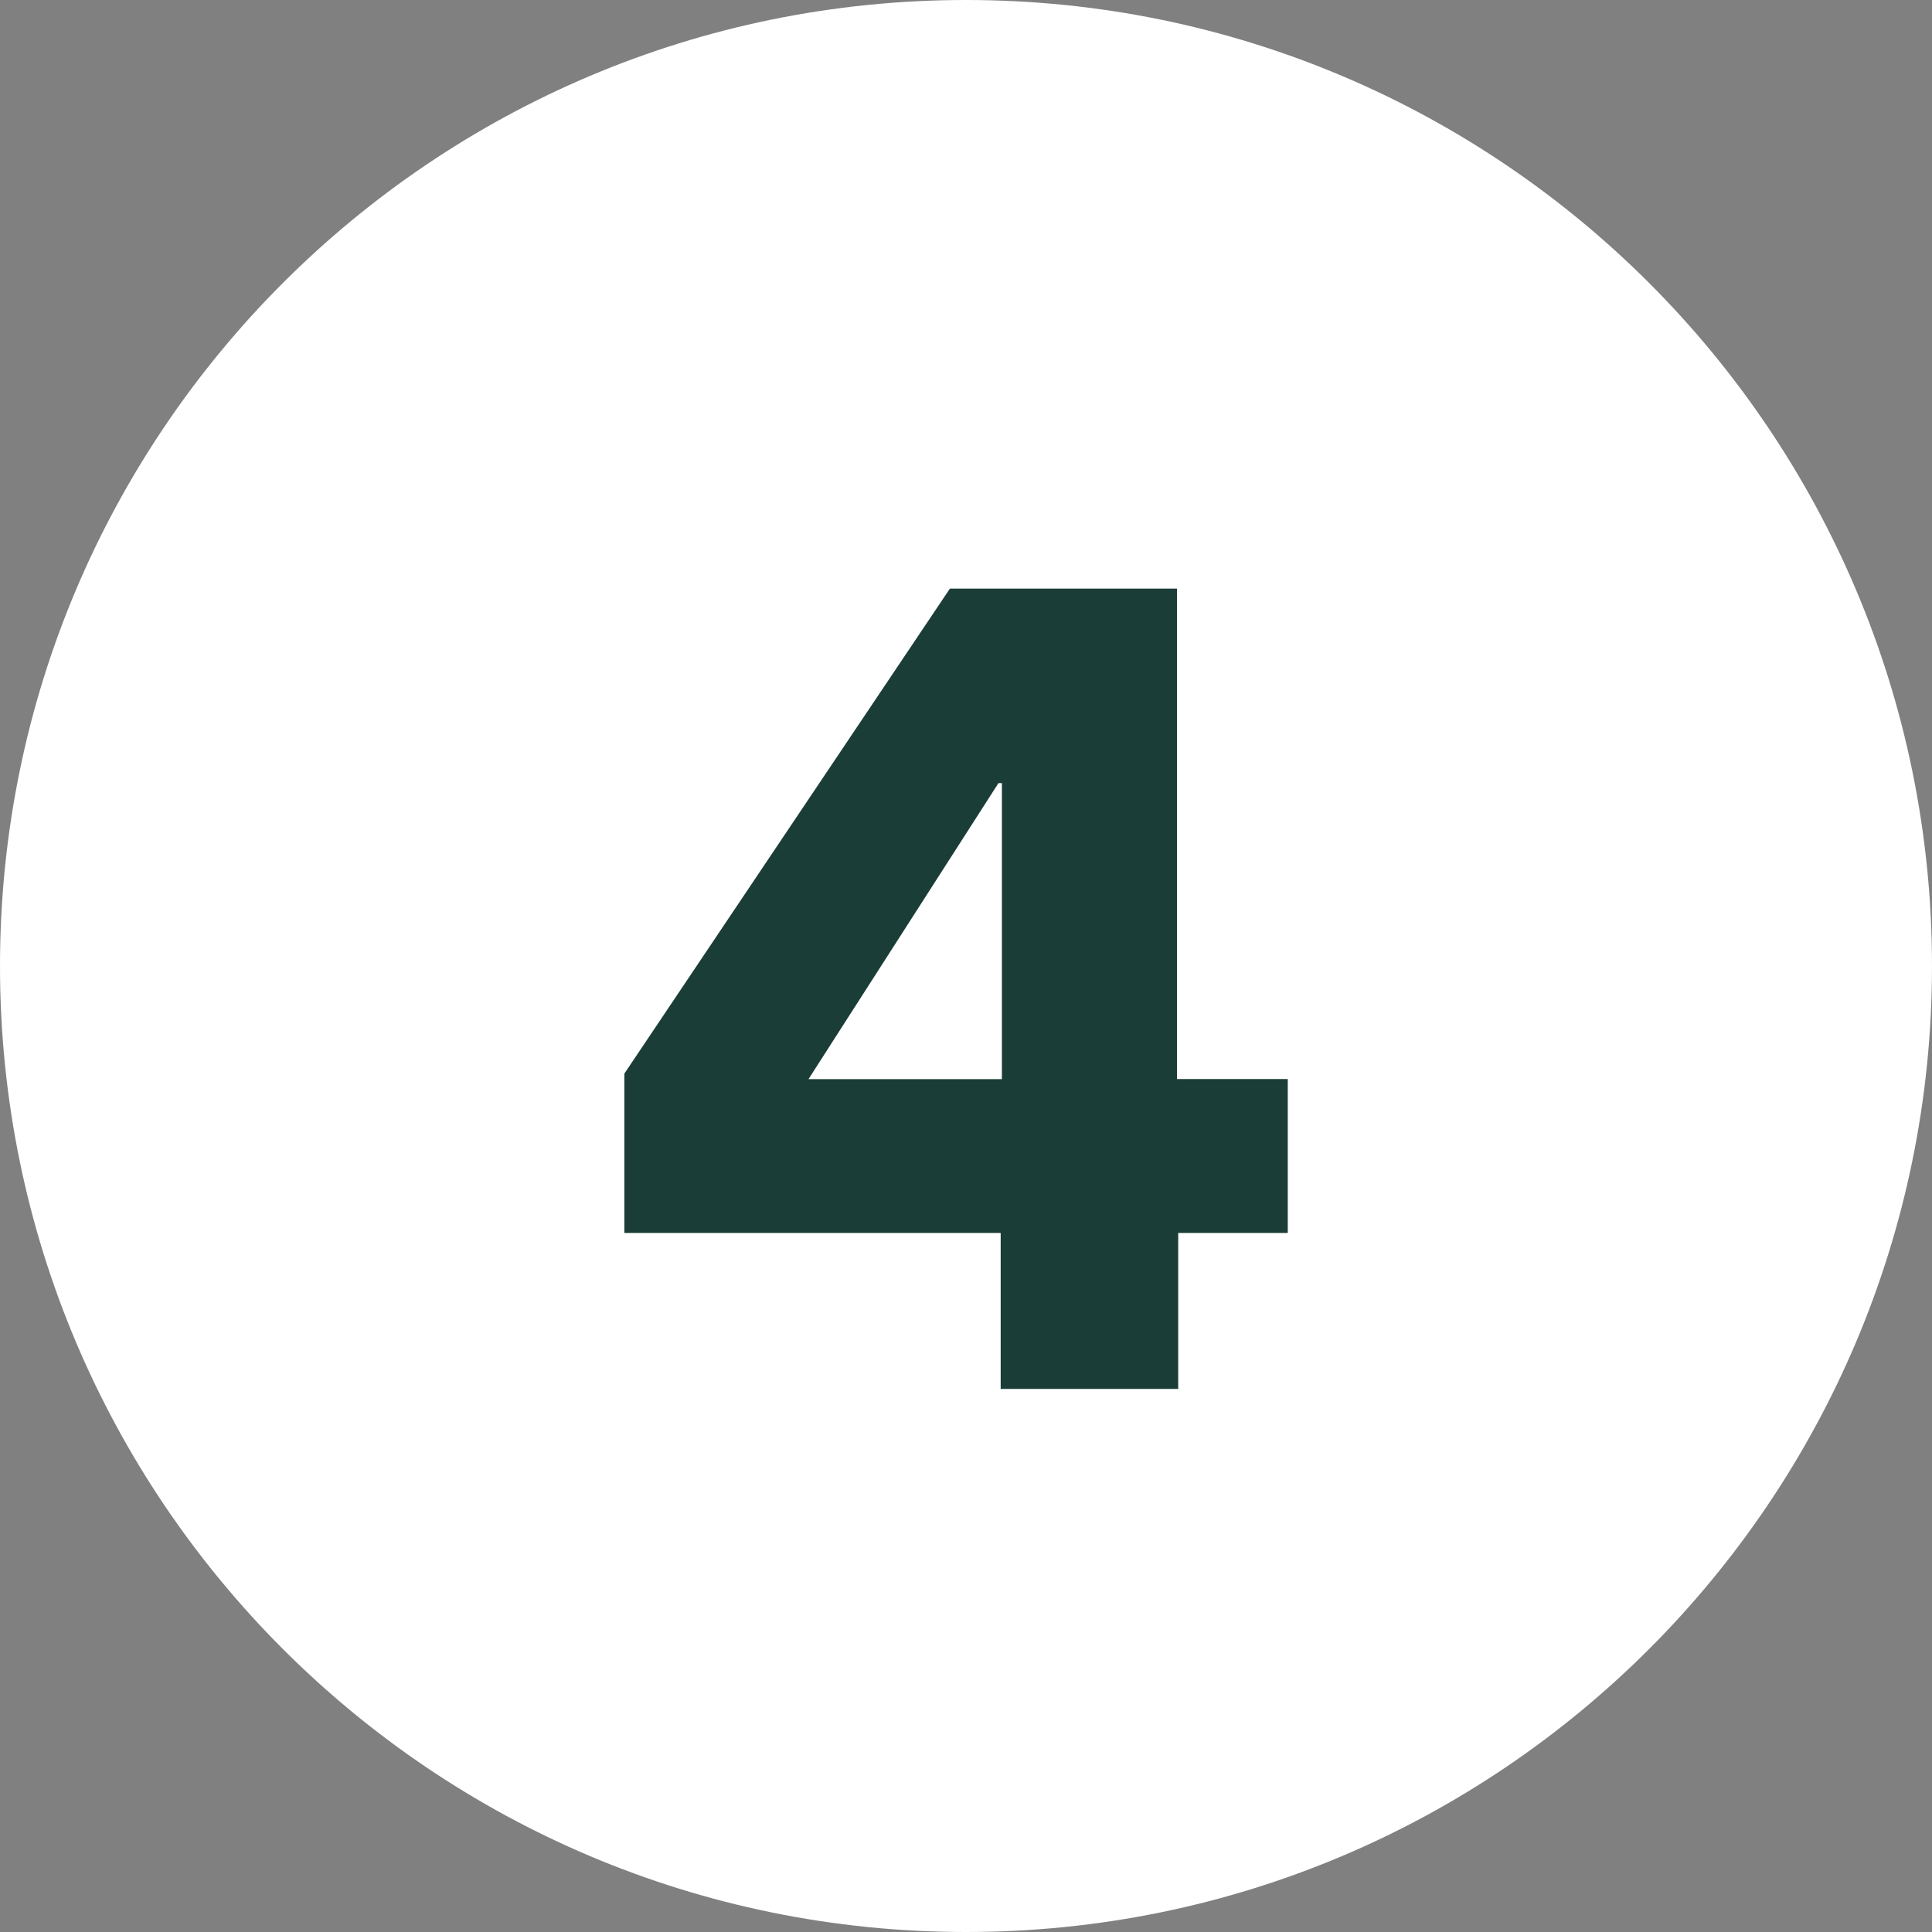
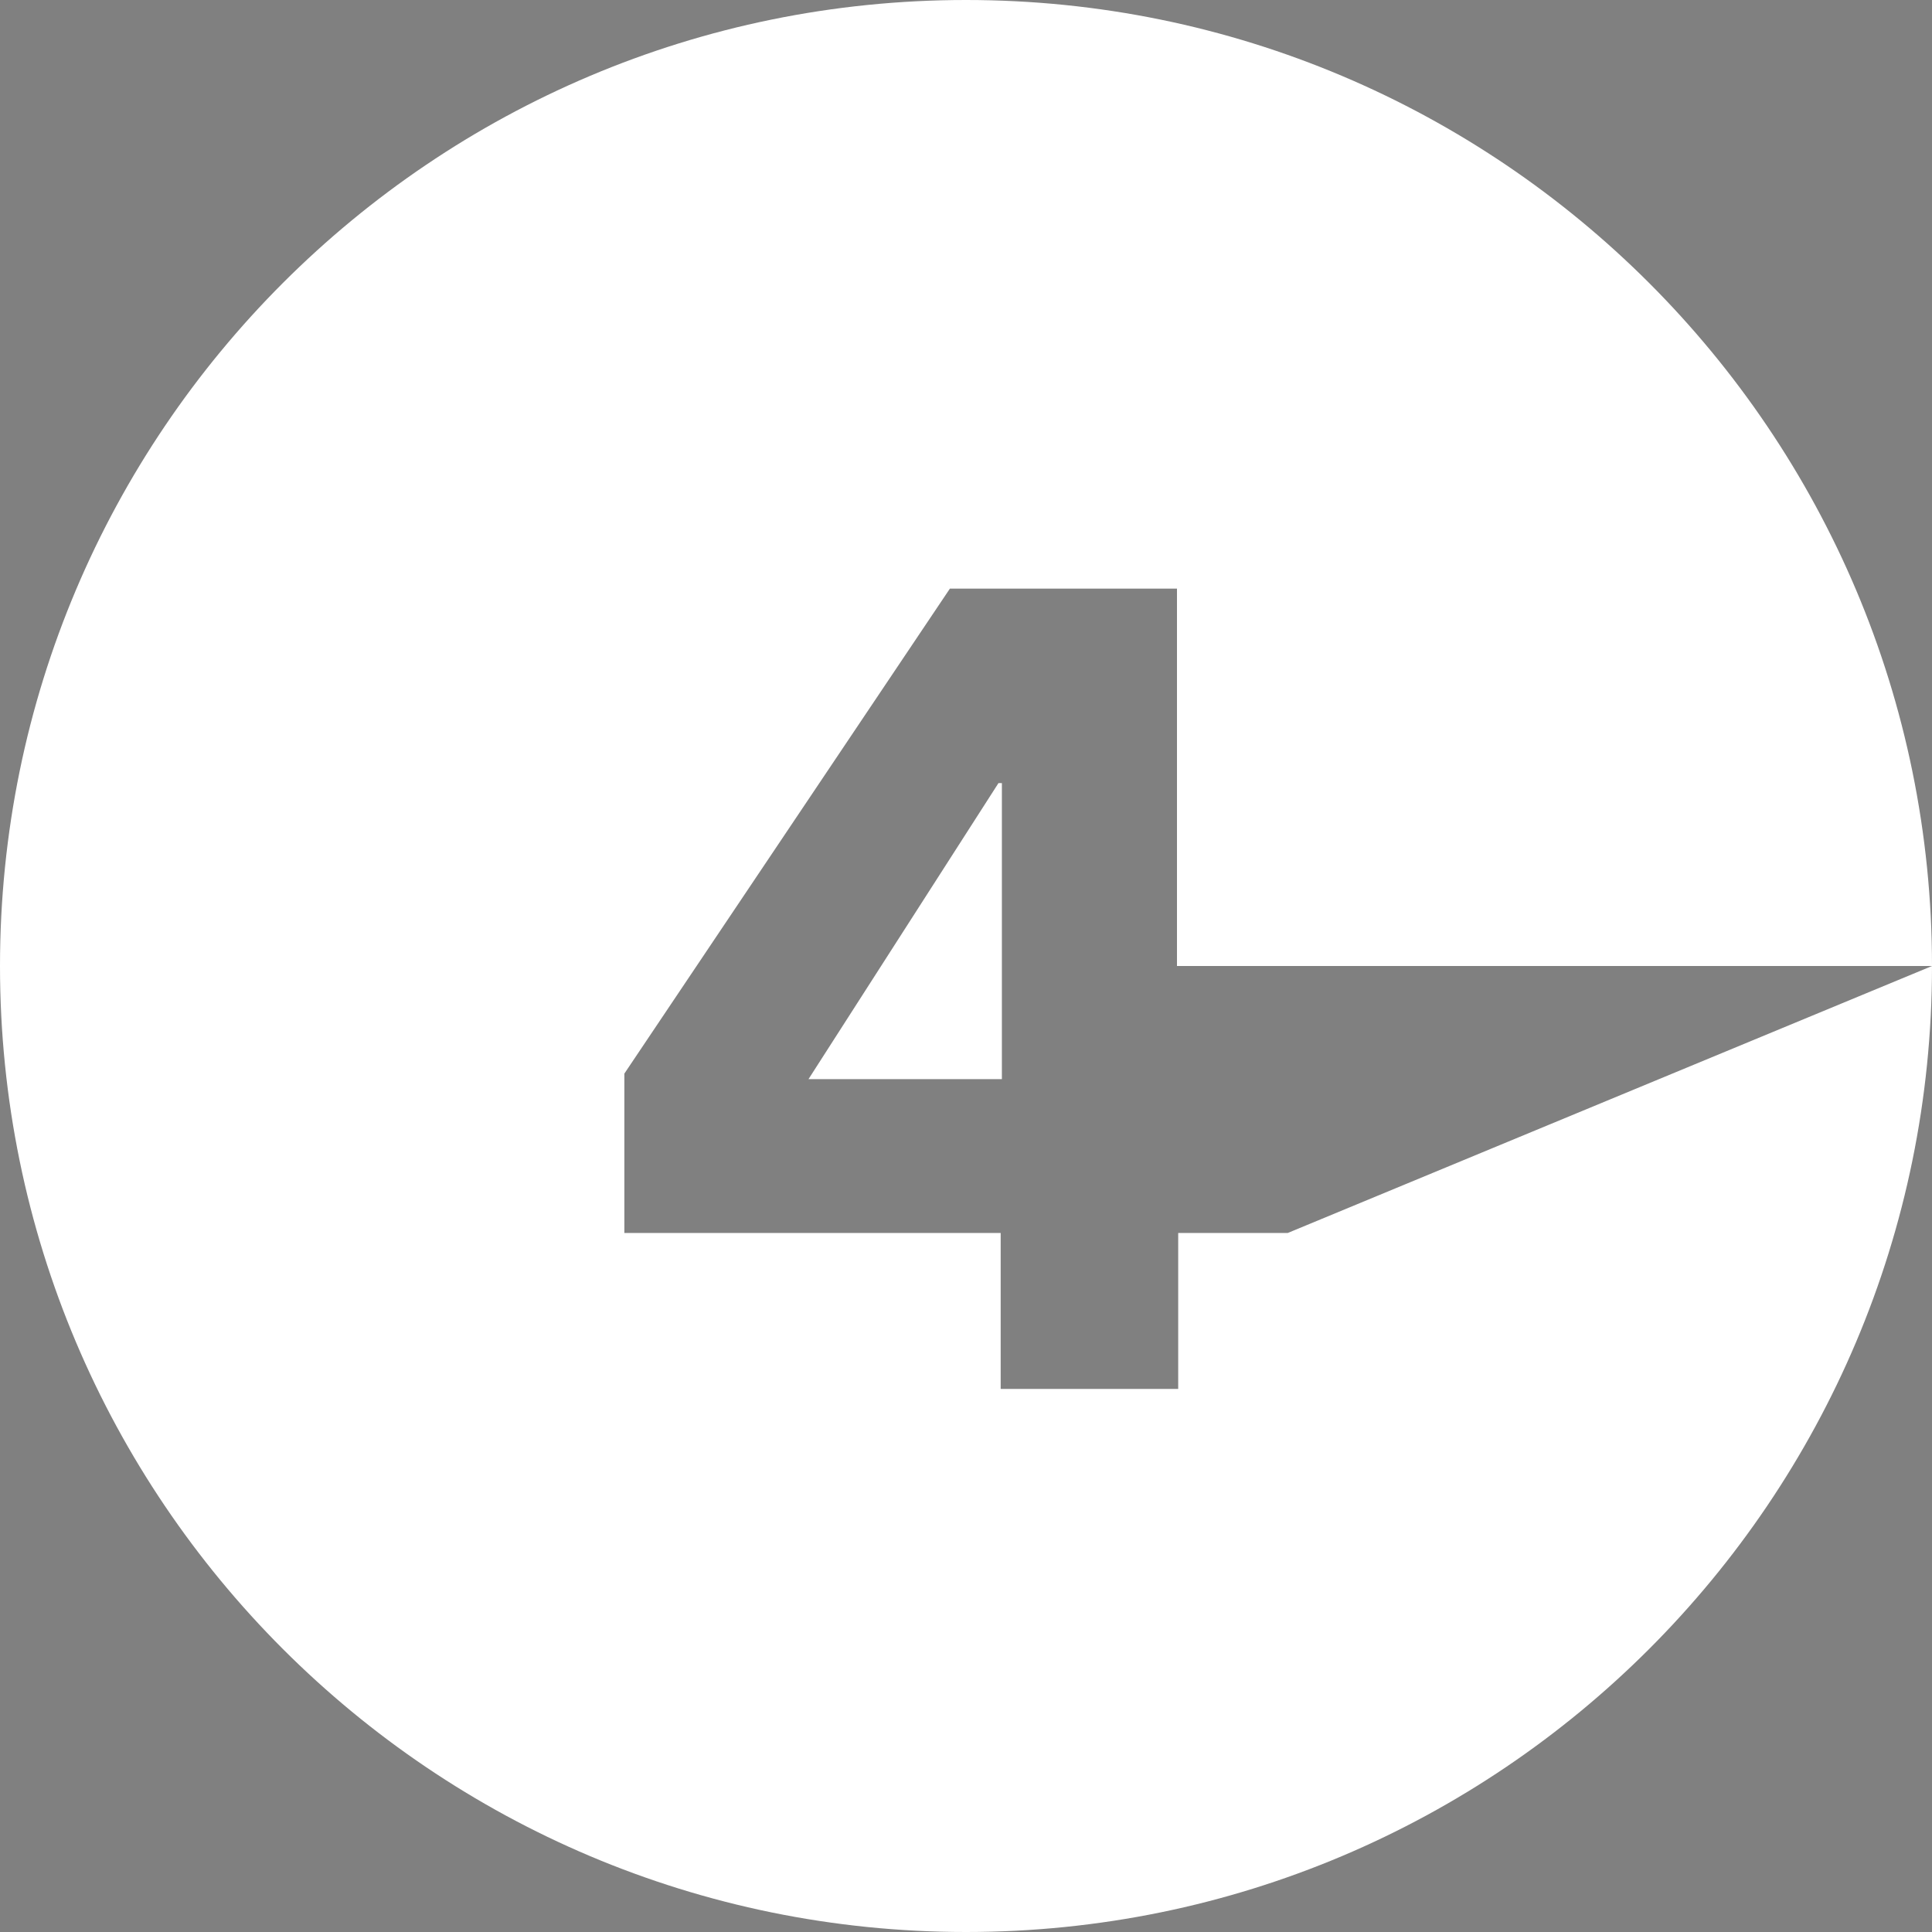
<svg xmlns="http://www.w3.org/2000/svg" viewBox="0 0 666.69 666.69">
  <rect x="0" y="0" width="666.69" height="666.69" fill="#808080" stroke="none" />
  <defs>
    <style>.cls-1{fill:#1b3d37;}.cls-2{fill:#fff;}</style>
  </defs>
  <g id="Capa_2" data-name="Capa 2">
    <g id="Capa_1-2" data-name="Capa 1">
-       <rect class="cls-1" x="130.05" y="145.29" width="406.59" height="376.11" />
      <g id="SVGRepo_iconCarrier" data-name="SVGRepo iconCarrier">
-         <path class="cls-2" d="M666.69,333.35c0,184.1-149.24,333.34-333.34,333.34S0,517.45,0,333.35,149.24,0,333.35,0,666.69,149.24,666.69,333.35Zm-222.31,39H406.15V203.12H327.79L215.45,370.48v55H345.31v53.81h61.26V425.47h37.81ZM344.55,270.23h1.18V372.38H279Z" />
+         <path class="cls-2" d="M666.69,333.35c0,184.1-149.24,333.34-333.34,333.34S0,517.45,0,333.35,149.24,0,333.35,0,666.69,149.24,666.69,333.35ZH406.15V203.12H327.79L215.45,370.48v55H345.31v53.81h61.26V425.47h37.81ZM344.55,270.23h1.18V372.38H279Z" />
      </g>
    </g>
  </g>
</svg>